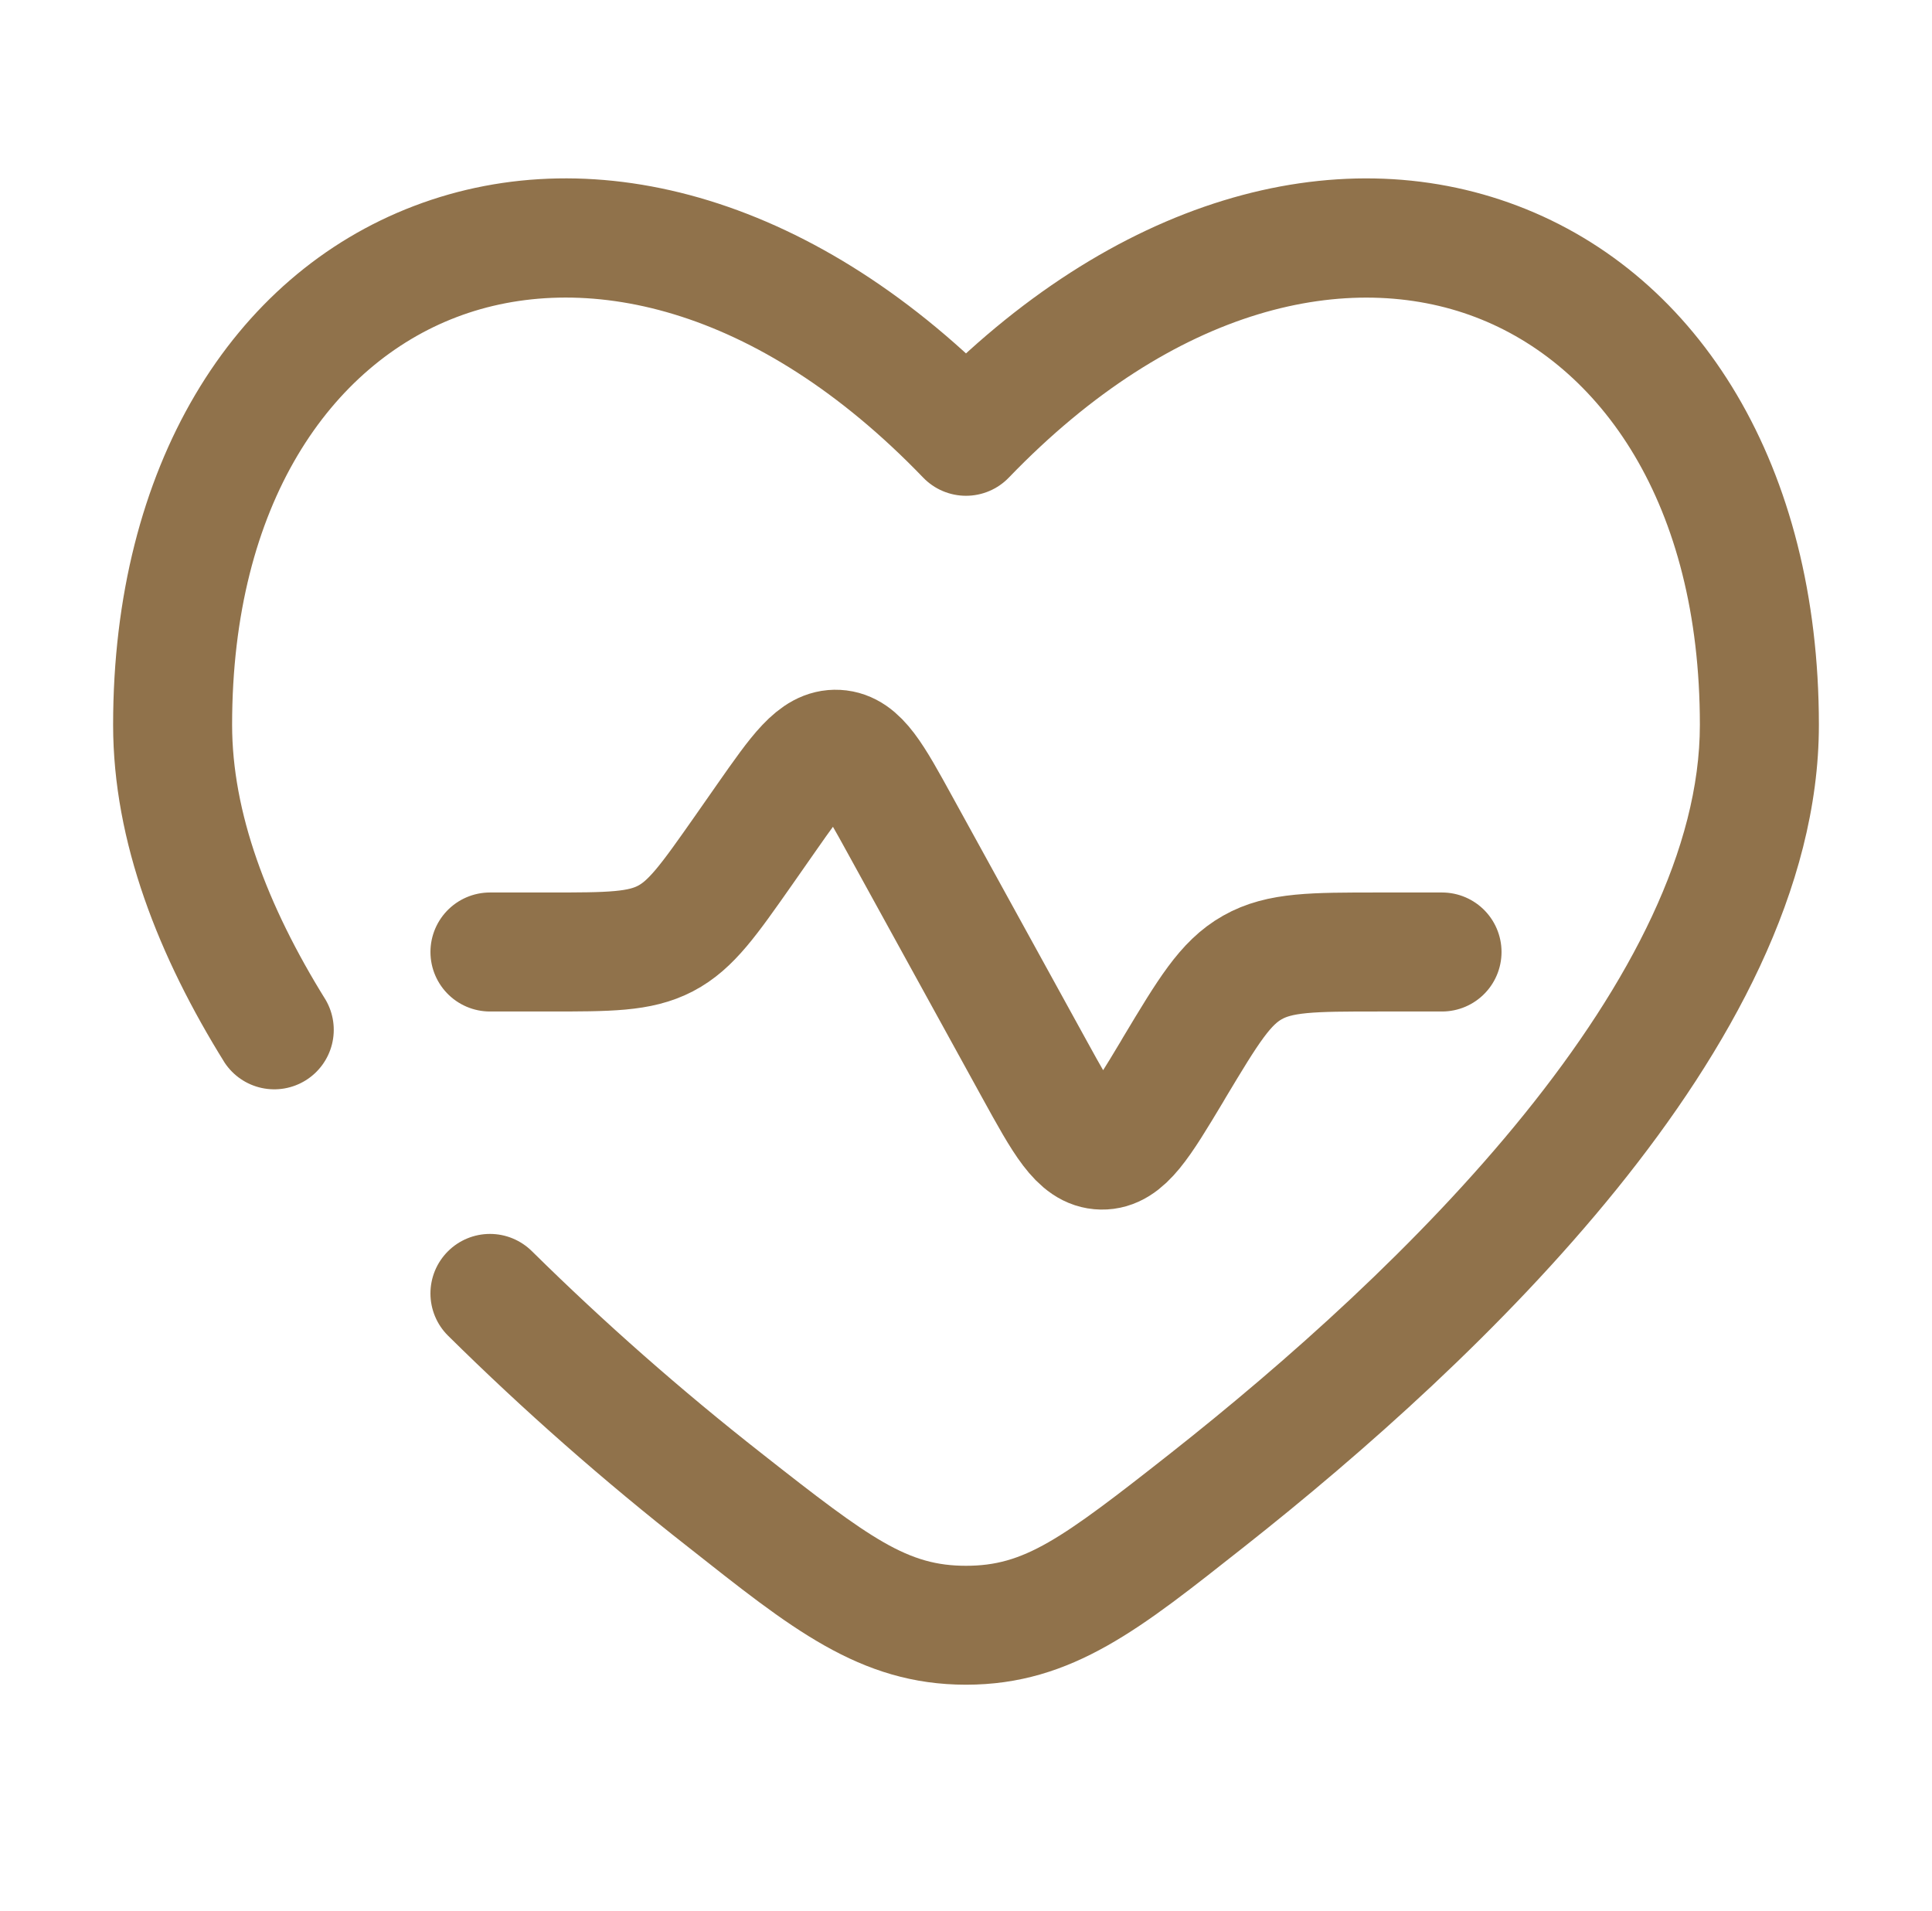
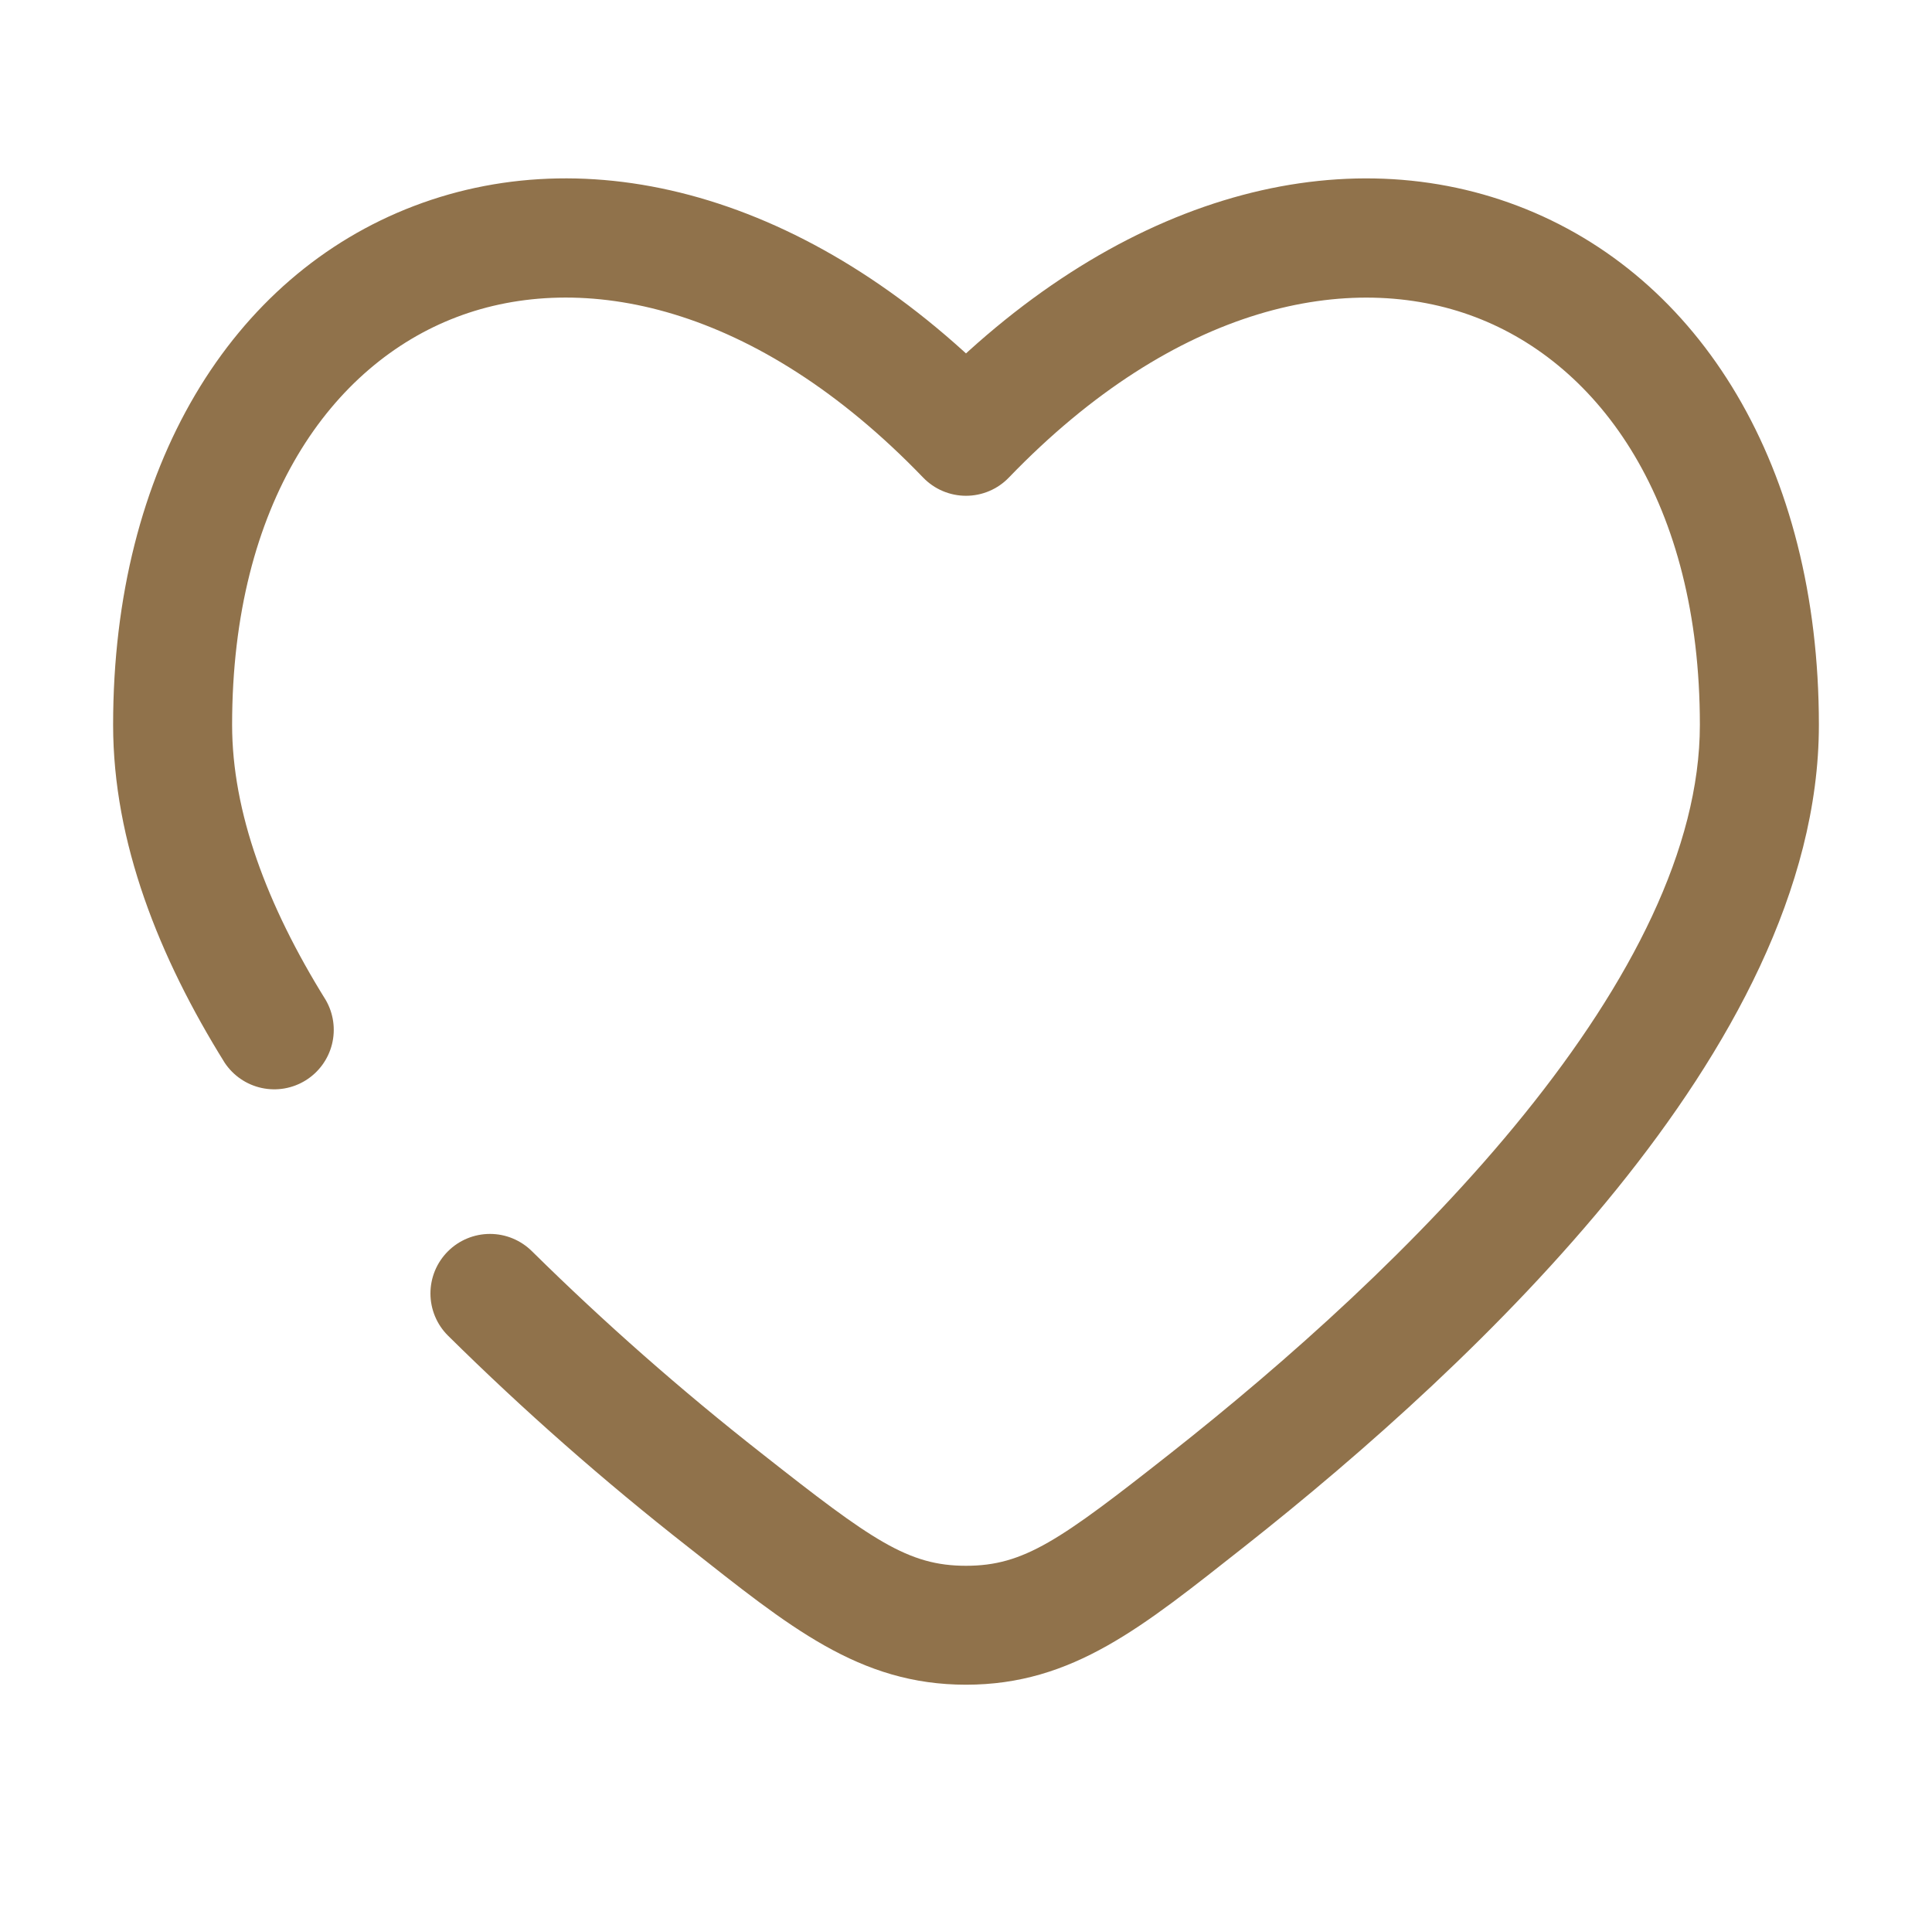
<svg xmlns="http://www.w3.org/2000/svg" width="93" height="92" viewBox="0 0 93 92" fill="none">
-   <path d="M69.414 45.829H66.355C63.185 45.829 61.601 45.829 60.287 46.574C58.973 47.315 58.16 48.674 56.529 51.39L56.414 51.588C54.894 54.12 54.134 55.385 53.031 55.365C51.927 55.346 51.213 54.052 49.788 51.462L43.345 39.749C42.02 37.336 41.359 36.129 40.298 36.071C39.24 36.014 38.449 37.141 36.872 39.394L35.791 40.941C34.111 43.335 33.275 44.531 32.033 45.18C30.788 45.829 29.326 45.829 26.404 45.829H23.585" stroke="#90724B" stroke-width="5.729" stroke-linecap="round" />
  <path d="M46.5 21.005L44.438 22.991C44.705 23.268 45.025 23.489 45.38 23.639C45.734 23.79 46.115 23.867 46.5 23.867C46.885 23.867 47.266 23.79 47.62 23.639C47.975 23.489 48.295 23.268 48.562 22.991L46.5 21.005ZM10.818 51.164C11.231 51.783 11.868 52.218 12.596 52.375C13.323 52.533 14.083 52.401 14.715 52.008C15.347 51.615 15.801 50.991 15.981 50.269C16.161 49.547 16.053 48.783 15.68 48.14L10.818 51.164ZM25.61 60.238C25.343 59.973 25.027 59.762 24.679 59.618C24.332 59.474 23.959 59.401 23.583 59.401C22.823 59.402 22.094 59.704 21.558 60.242C21.292 60.509 21.081 60.825 20.937 61.172C20.794 61.52 20.72 61.893 20.72 62.269C20.721 63.029 21.023 63.758 21.561 64.294L25.61 60.238ZM11.173 34.895C11.173 24.19 15.974 17.549 21.981 15.265C27.997 12.973 36.383 14.623 44.438 22.991L48.562 19.023C39.435 9.533 28.722 6.569 19.942 9.911C11.147 13.256 5.445 22.487 5.445 34.895H11.173ZM59.878 74.472C65.576 69.977 72.405 63.954 77.839 57.225C83.213 50.569 87.555 42.808 87.555 34.895H81.826C81.826 40.818 78.496 47.292 73.382 53.628C68.33 59.887 61.868 65.608 56.33 69.973L59.878 74.472ZM87.555 34.895C87.555 22.483 81.853 13.256 73.058 9.911C64.278 6.573 53.569 9.529 44.438 19.023L48.562 22.991C56.617 14.627 65.003 12.977 71.018 15.265C77.026 17.549 81.826 24.19 81.826 34.895H87.555ZM33.122 74.472C37.991 78.306 41.344 81.102 46.5 81.102V75.377C43.712 75.377 41.978 74.155 36.67 69.973L33.122 74.472ZM56.33 69.973C51.022 74.155 49.292 75.377 46.5 75.377V81.102C51.656 81.102 55.009 78.306 59.878 74.472L56.33 69.973ZM15.68 48.14C12.831 43.56 11.173 39.073 11.173 34.895H5.445C5.445 40.547 7.66 46.093 10.818 51.164L15.68 48.14ZM36.67 69.973C32.801 66.939 29.109 63.691 25.61 60.238L21.561 64.294C25.216 67.908 29.076 71.303 33.122 74.472L36.67 69.973Z" fill="#90724B" />
</svg>